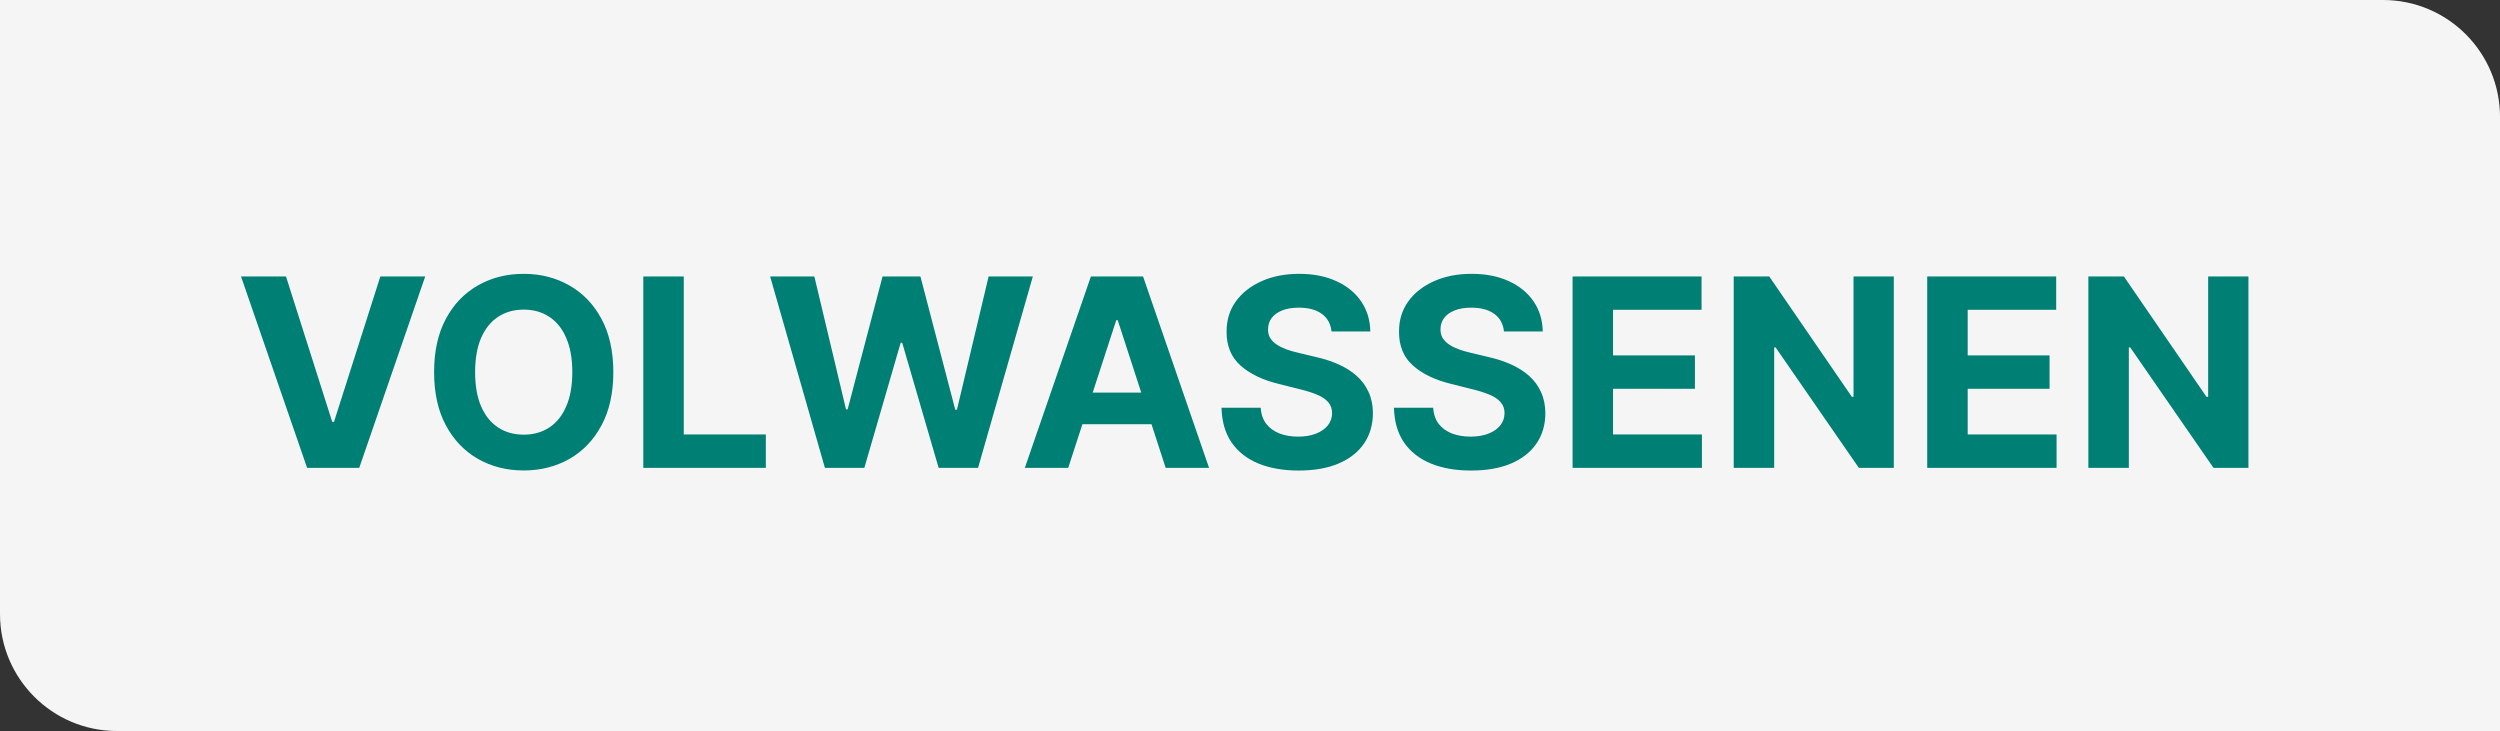
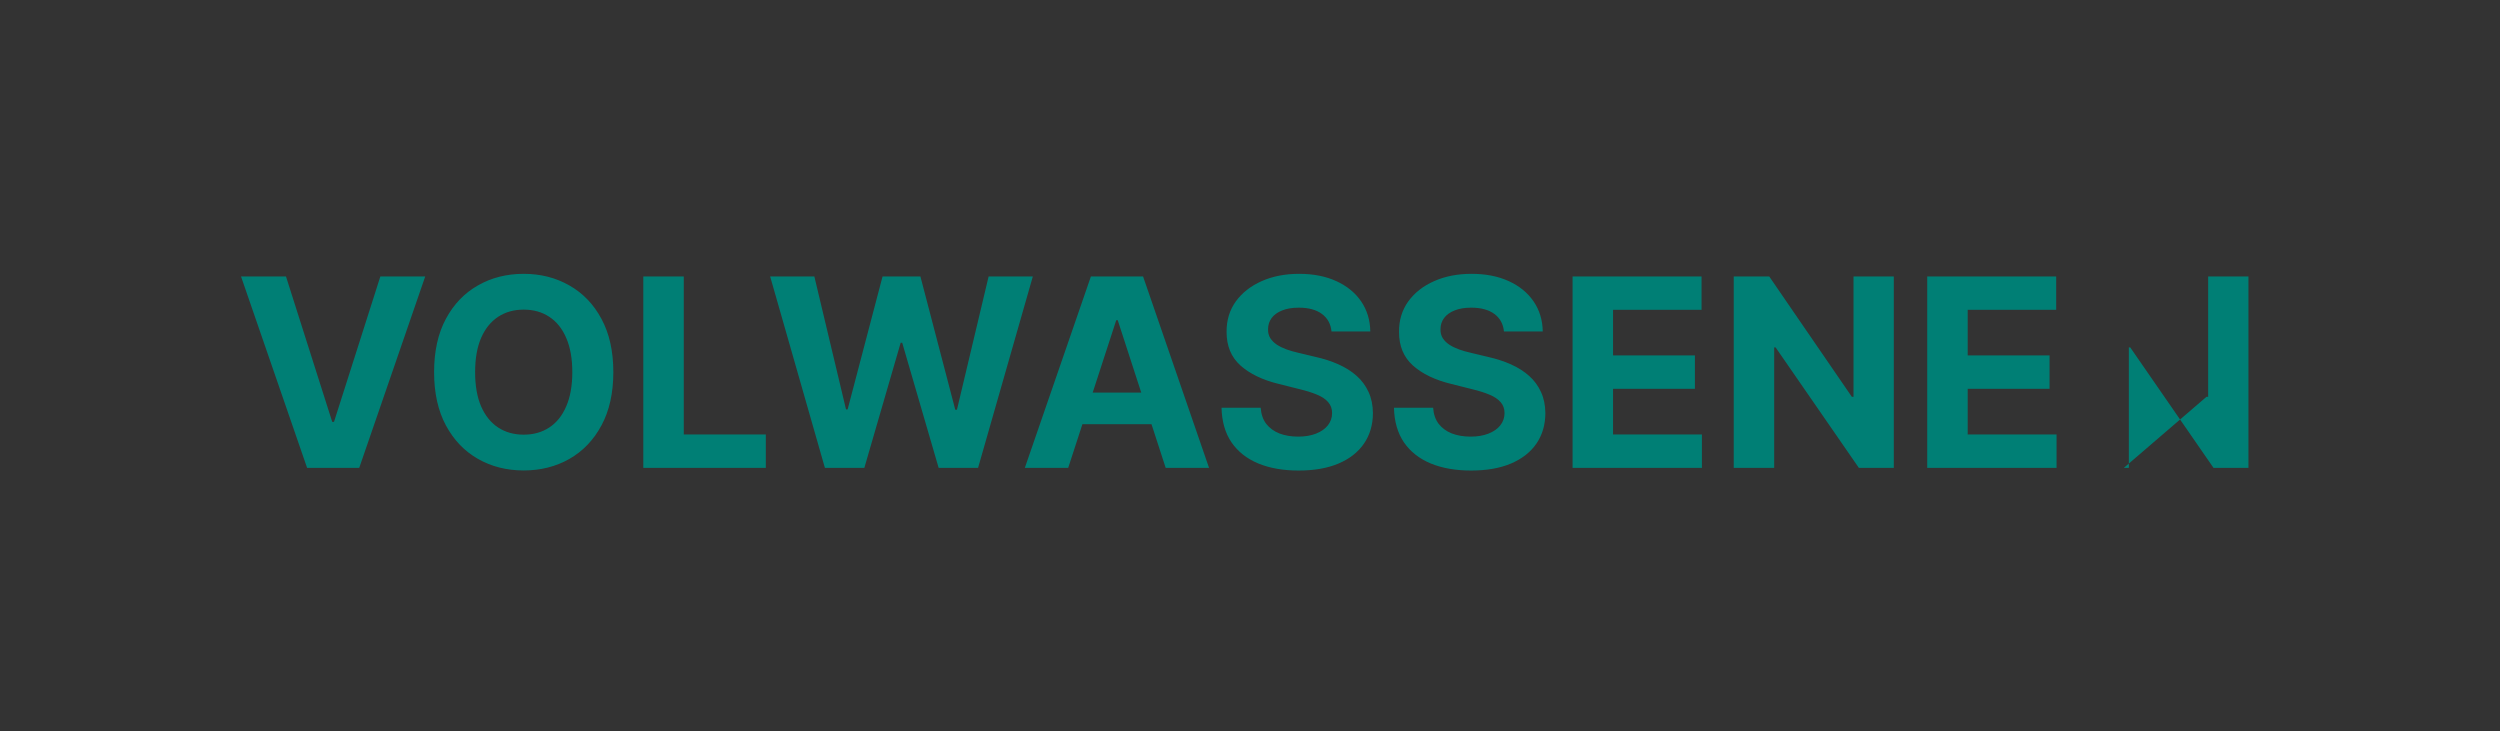
<svg xmlns="http://www.w3.org/2000/svg" width="171" height="50" viewBox="0 0 171 50" fill="none">
  <rect x="0" y="0" width="171" height="50" fill="#333333" stroke="none" />
-   <path d="M0 0H163C167.418 0 171 3.582 171 8V50H8C3.582 50 0 46.418 0 42V0Z" fill="#F5F5F5" />
-   <path d="M19.561 18.909L22.724 28.855H22.846L26.016 18.909H29.085L24.572 32H21.005L16.486 18.909H19.561ZM41.952 25.454C41.952 26.882 41.681 28.097 41.14 29.098C40.603 30.099 39.87 30.864 38.941 31.393C38.016 31.917 36.977 32.179 35.822 32.179C34.658 32.179 33.614 31.915 32.69 31.386C31.765 30.858 31.034 30.093 30.497 29.092C29.96 28.09 29.692 26.878 29.692 25.454C29.692 24.027 29.96 22.812 30.497 21.811C31.034 20.81 31.765 20.047 32.69 19.523C33.614 18.994 34.658 18.73 35.822 18.73C36.977 18.73 38.016 18.994 38.941 19.523C39.87 20.047 40.603 20.81 41.14 21.811C41.681 22.812 41.952 24.027 41.952 25.454ZM39.146 25.454C39.146 24.53 39.007 23.75 38.73 23.115C38.458 22.48 38.072 21.999 37.573 21.671C37.075 21.342 36.491 21.178 35.822 21.178C35.153 21.178 34.569 21.342 34.07 21.671C33.572 21.999 33.184 22.48 32.907 23.115C32.634 23.75 32.498 24.53 32.498 25.454C32.498 26.379 32.634 27.159 32.907 27.794C33.184 28.429 33.572 28.91 34.07 29.239C34.569 29.567 35.153 29.731 35.822 29.731C36.491 29.731 37.075 29.567 37.573 29.239C38.072 28.91 38.458 28.429 38.73 27.794C39.007 27.159 39.146 26.379 39.146 25.454ZM44.002 32V18.909H46.77V29.718H52.382V32H44.002ZM56.423 32L52.678 18.909H55.701L57.868 28.005H57.977L60.367 18.909H62.956L65.34 28.024H65.455L67.622 18.909H70.646L66.9 32H64.203L61.71 23.441H61.607L59.121 32H56.423ZM73.065 32H70.099L74.618 18.909H78.185L82.698 32H79.732L76.453 21.901H76.351L73.065 32ZM72.88 26.854H79.885V29.015H72.88V26.854ZM91.076 22.674C91.025 22.158 90.806 21.758 90.418 21.472C90.03 21.187 89.504 21.044 88.839 21.044C88.387 21.044 88.006 21.108 87.695 21.236C87.384 21.359 87.145 21.532 86.979 21.754C86.817 21.975 86.736 22.227 86.736 22.508C86.728 22.742 86.776 22.947 86.883 23.121C86.994 23.296 87.145 23.447 87.337 23.575C87.529 23.699 87.75 23.808 88.002 23.901C88.253 23.991 88.522 24.067 88.807 24.131L89.983 24.413C90.554 24.541 91.078 24.711 91.556 24.924C92.033 25.137 92.446 25.399 92.796 25.71C93.145 26.021 93.416 26.388 93.608 26.81C93.803 27.232 93.904 27.715 93.908 28.261C93.904 29.062 93.699 29.756 93.294 30.345C92.894 30.928 92.314 31.382 91.556 31.706C90.801 32.026 89.892 32.185 88.826 32.185C87.769 32.185 86.849 32.023 86.065 31.7C85.285 31.376 84.676 30.896 84.237 30.261C83.802 29.622 83.574 28.832 83.553 27.89H86.231C86.261 28.329 86.387 28.695 86.608 28.989C86.834 29.279 87.135 29.499 87.51 29.648C87.889 29.793 88.317 29.865 88.794 29.865C89.263 29.865 89.67 29.797 90.015 29.66C90.365 29.524 90.635 29.334 90.827 29.092C91.019 28.849 91.115 28.57 91.115 28.254C91.115 27.96 91.027 27.713 90.853 27.513C90.682 27.312 90.431 27.142 90.098 27.001C89.77 26.861 89.368 26.733 88.89 26.618L87.465 26.26C86.361 25.991 85.49 25.572 84.85 25.001C84.211 24.43 83.894 23.66 83.898 22.693C83.894 21.901 84.105 21.208 84.531 20.616C84.961 20.023 85.551 19.561 86.301 19.229C87.051 18.896 87.904 18.73 88.858 18.73C89.83 18.73 90.678 18.896 91.402 19.229C92.131 19.561 92.698 20.023 93.103 20.616C93.507 21.208 93.716 21.894 93.729 22.674H91.076ZM102.871 22.674C102.82 22.158 102.601 21.758 102.213 21.472C101.825 21.187 101.299 21.044 100.634 21.044C100.182 21.044 99.801 21.108 99.49 21.236C99.179 21.359 98.94 21.532 98.774 21.754C98.612 21.975 98.531 22.227 98.531 22.508C98.522 22.742 98.572 22.947 98.678 23.121C98.789 23.296 98.94 23.447 99.132 23.575C99.324 23.699 99.545 23.808 99.797 23.901C100.048 23.991 100.316 24.067 100.602 24.131L101.778 24.413C102.349 24.541 102.873 24.711 103.351 24.924C103.828 25.137 104.241 25.399 104.591 25.71C104.94 26.021 105.211 26.388 105.402 26.81C105.598 27.232 105.699 27.715 105.703 28.261C105.699 29.062 105.494 29.756 105.089 30.345C104.689 30.928 104.109 31.382 103.351 31.706C102.596 32.026 101.687 32.185 100.621 32.185C99.564 32.185 98.644 32.023 97.86 31.7C97.08 31.376 96.471 30.896 96.032 30.261C95.597 29.622 95.369 28.832 95.348 27.89H98.026C98.056 28.329 98.182 28.695 98.403 28.989C98.629 29.279 98.929 29.499 99.304 29.648C99.684 29.793 100.112 29.865 100.589 29.865C101.058 29.865 101.465 29.797 101.81 29.66C102.16 29.524 102.43 29.334 102.622 29.092C102.814 28.849 102.91 28.57 102.91 28.254C102.91 27.96 102.822 27.713 102.647 27.513C102.477 27.312 102.226 27.142 101.893 27.001C101.565 26.861 101.162 26.733 100.685 26.618L99.26 26.26C98.156 25.991 97.284 25.572 96.645 25.001C96.006 24.43 95.689 23.66 95.693 22.693C95.689 21.901 95.9 21.208 96.326 20.616C96.756 20.023 97.346 19.561 98.096 19.229C98.846 18.896 99.699 18.73 100.653 18.73C101.625 18.73 102.473 18.896 103.197 19.229C103.926 19.561 104.493 20.023 104.897 20.616C105.302 21.208 105.511 21.894 105.524 22.674H102.871ZM107.565 32V18.909H116.386V21.191H110.332V24.31H115.932V26.592H110.332V29.718H116.411V32H107.565ZM129.536 18.909V32H127.145L121.45 23.761H121.354V32H118.586V18.909H121.015L126.666 27.142H126.781V18.909H129.536ZM131.822 32V18.909H140.643V21.191H134.59V24.31H140.19V26.592H134.59V29.718H140.669V32H131.822ZM153.793 18.909V32H151.403L145.707 23.761H145.612V32H142.844V18.909H145.273L150.923 27.142H151.038V18.909H153.793Z" fill="#007F75" />
+   <path d="M19.561 18.909L22.724 28.855H22.846L26.016 18.909H29.085L24.572 32H21.005L16.486 18.909H19.561ZM41.952 25.454C41.952 26.882 41.681 28.097 41.14 29.098C40.603 30.099 39.87 30.864 38.941 31.393C38.016 31.917 36.977 32.179 35.822 32.179C34.658 32.179 33.614 31.915 32.69 31.386C31.765 30.858 31.034 30.093 30.497 29.092C29.96 28.09 29.692 26.878 29.692 25.454C29.692 24.027 29.96 22.812 30.497 21.811C31.034 20.81 31.765 20.047 32.69 19.523C33.614 18.994 34.658 18.73 35.822 18.73C36.977 18.73 38.016 18.994 38.941 19.523C39.87 20.047 40.603 20.81 41.14 21.811C41.681 22.812 41.952 24.027 41.952 25.454ZM39.146 25.454C39.146 24.53 39.007 23.75 38.73 23.115C38.458 22.48 38.072 21.999 37.573 21.671C37.075 21.342 36.491 21.178 35.822 21.178C35.153 21.178 34.569 21.342 34.07 21.671C33.572 21.999 33.184 22.48 32.907 23.115C32.634 23.75 32.498 24.53 32.498 25.454C32.498 26.379 32.634 27.159 32.907 27.794C33.184 28.429 33.572 28.91 34.07 29.239C34.569 29.567 35.153 29.731 35.822 29.731C36.491 29.731 37.075 29.567 37.573 29.239C38.072 28.91 38.458 28.429 38.73 27.794C39.007 27.159 39.146 26.379 39.146 25.454ZM44.002 32V18.909H46.77V29.718H52.382V32H44.002ZM56.423 32L52.678 18.909H55.701L57.868 28.005H57.977L60.367 18.909H62.956L65.34 28.024H65.455L67.622 18.909H70.646L66.9 32H64.203L61.71 23.441H61.607L59.121 32H56.423ZM73.065 32H70.099L74.618 18.909H78.185L82.698 32H79.732L76.453 21.901H76.351L73.065 32ZM72.88 26.854H79.885V29.015H72.88V26.854ZM91.076 22.674C91.025 22.158 90.806 21.758 90.418 21.472C90.03 21.187 89.504 21.044 88.839 21.044C88.387 21.044 88.006 21.108 87.695 21.236C87.384 21.359 87.145 21.532 86.979 21.754C86.817 21.975 86.736 22.227 86.736 22.508C86.728 22.742 86.776 22.947 86.883 23.121C86.994 23.296 87.145 23.447 87.337 23.575C87.529 23.699 87.75 23.808 88.002 23.901C88.253 23.991 88.522 24.067 88.807 24.131L89.983 24.413C90.554 24.541 91.078 24.711 91.556 24.924C92.033 25.137 92.446 25.399 92.796 25.71C93.145 26.021 93.416 26.388 93.608 26.81C93.803 27.232 93.904 27.715 93.908 28.261C93.904 29.062 93.699 29.756 93.294 30.345C92.894 30.928 92.314 31.382 91.556 31.706C90.801 32.026 89.892 32.185 88.826 32.185C87.769 32.185 86.849 32.023 86.065 31.7C85.285 31.376 84.676 30.896 84.237 30.261C83.802 29.622 83.574 28.832 83.553 27.89H86.231C86.261 28.329 86.387 28.695 86.608 28.989C86.834 29.279 87.135 29.499 87.51 29.648C87.889 29.793 88.317 29.865 88.794 29.865C89.263 29.865 89.67 29.797 90.015 29.66C90.365 29.524 90.635 29.334 90.827 29.092C91.019 28.849 91.115 28.57 91.115 28.254C91.115 27.96 91.027 27.713 90.853 27.513C90.682 27.312 90.431 27.142 90.098 27.001C89.77 26.861 89.368 26.733 88.89 26.618L87.465 26.26C86.361 25.991 85.49 25.572 84.85 25.001C84.211 24.43 83.894 23.66 83.898 22.693C83.894 21.901 84.105 21.208 84.531 20.616C84.961 20.023 85.551 19.561 86.301 19.229C87.051 18.896 87.904 18.73 88.858 18.73C89.83 18.73 90.678 18.896 91.402 19.229C92.131 19.561 92.698 20.023 93.103 20.616C93.507 21.208 93.716 21.894 93.729 22.674H91.076ZM102.871 22.674C102.82 22.158 102.601 21.758 102.213 21.472C101.825 21.187 101.299 21.044 100.634 21.044C100.182 21.044 99.801 21.108 99.49 21.236C99.179 21.359 98.94 21.532 98.774 21.754C98.612 21.975 98.531 22.227 98.531 22.508C98.522 22.742 98.572 22.947 98.678 23.121C98.789 23.296 98.94 23.447 99.132 23.575C99.324 23.699 99.545 23.808 99.797 23.901C100.048 23.991 100.316 24.067 100.602 24.131L101.778 24.413C102.349 24.541 102.873 24.711 103.351 24.924C103.828 25.137 104.241 25.399 104.591 25.71C104.94 26.021 105.211 26.388 105.402 26.81C105.598 27.232 105.699 27.715 105.703 28.261C105.699 29.062 105.494 29.756 105.089 30.345C104.689 30.928 104.109 31.382 103.351 31.706C102.596 32.026 101.687 32.185 100.621 32.185C99.564 32.185 98.644 32.023 97.86 31.7C97.08 31.376 96.471 30.896 96.032 30.261C95.597 29.622 95.369 28.832 95.348 27.89H98.026C98.056 28.329 98.182 28.695 98.403 28.989C98.629 29.279 98.929 29.499 99.304 29.648C99.684 29.793 100.112 29.865 100.589 29.865C101.058 29.865 101.465 29.797 101.81 29.66C102.16 29.524 102.43 29.334 102.622 29.092C102.814 28.849 102.91 28.57 102.91 28.254C102.91 27.96 102.822 27.713 102.647 27.513C102.477 27.312 102.226 27.142 101.893 27.001C101.565 26.861 101.162 26.733 100.685 26.618L99.26 26.26C98.156 25.991 97.284 25.572 96.645 25.001C96.006 24.43 95.689 23.66 95.693 22.693C95.689 21.901 95.9 21.208 96.326 20.616C96.756 20.023 97.346 19.561 98.096 19.229C98.846 18.896 99.699 18.73 100.653 18.73C101.625 18.73 102.473 18.896 103.197 19.229C103.926 19.561 104.493 20.023 104.897 20.616C105.302 21.208 105.511 21.894 105.524 22.674H102.871ZM107.565 32V18.909H116.386V21.191H110.332V24.31H115.932V26.592H110.332V29.718H116.411V32H107.565ZM129.536 18.909V32H127.145L121.45 23.761H121.354V32H118.586V18.909H121.015L126.666 27.142H126.781V18.909H129.536ZM131.822 32V18.909H140.643V21.191H134.59V24.31H140.19V26.592H134.59V29.718H140.669V32H131.822ZM153.793 18.909V32H151.403L145.707 23.761H145.612V32H142.844H145.273L150.923 27.142H151.038V18.909H153.793Z" fill="#007F75" />
</svg>